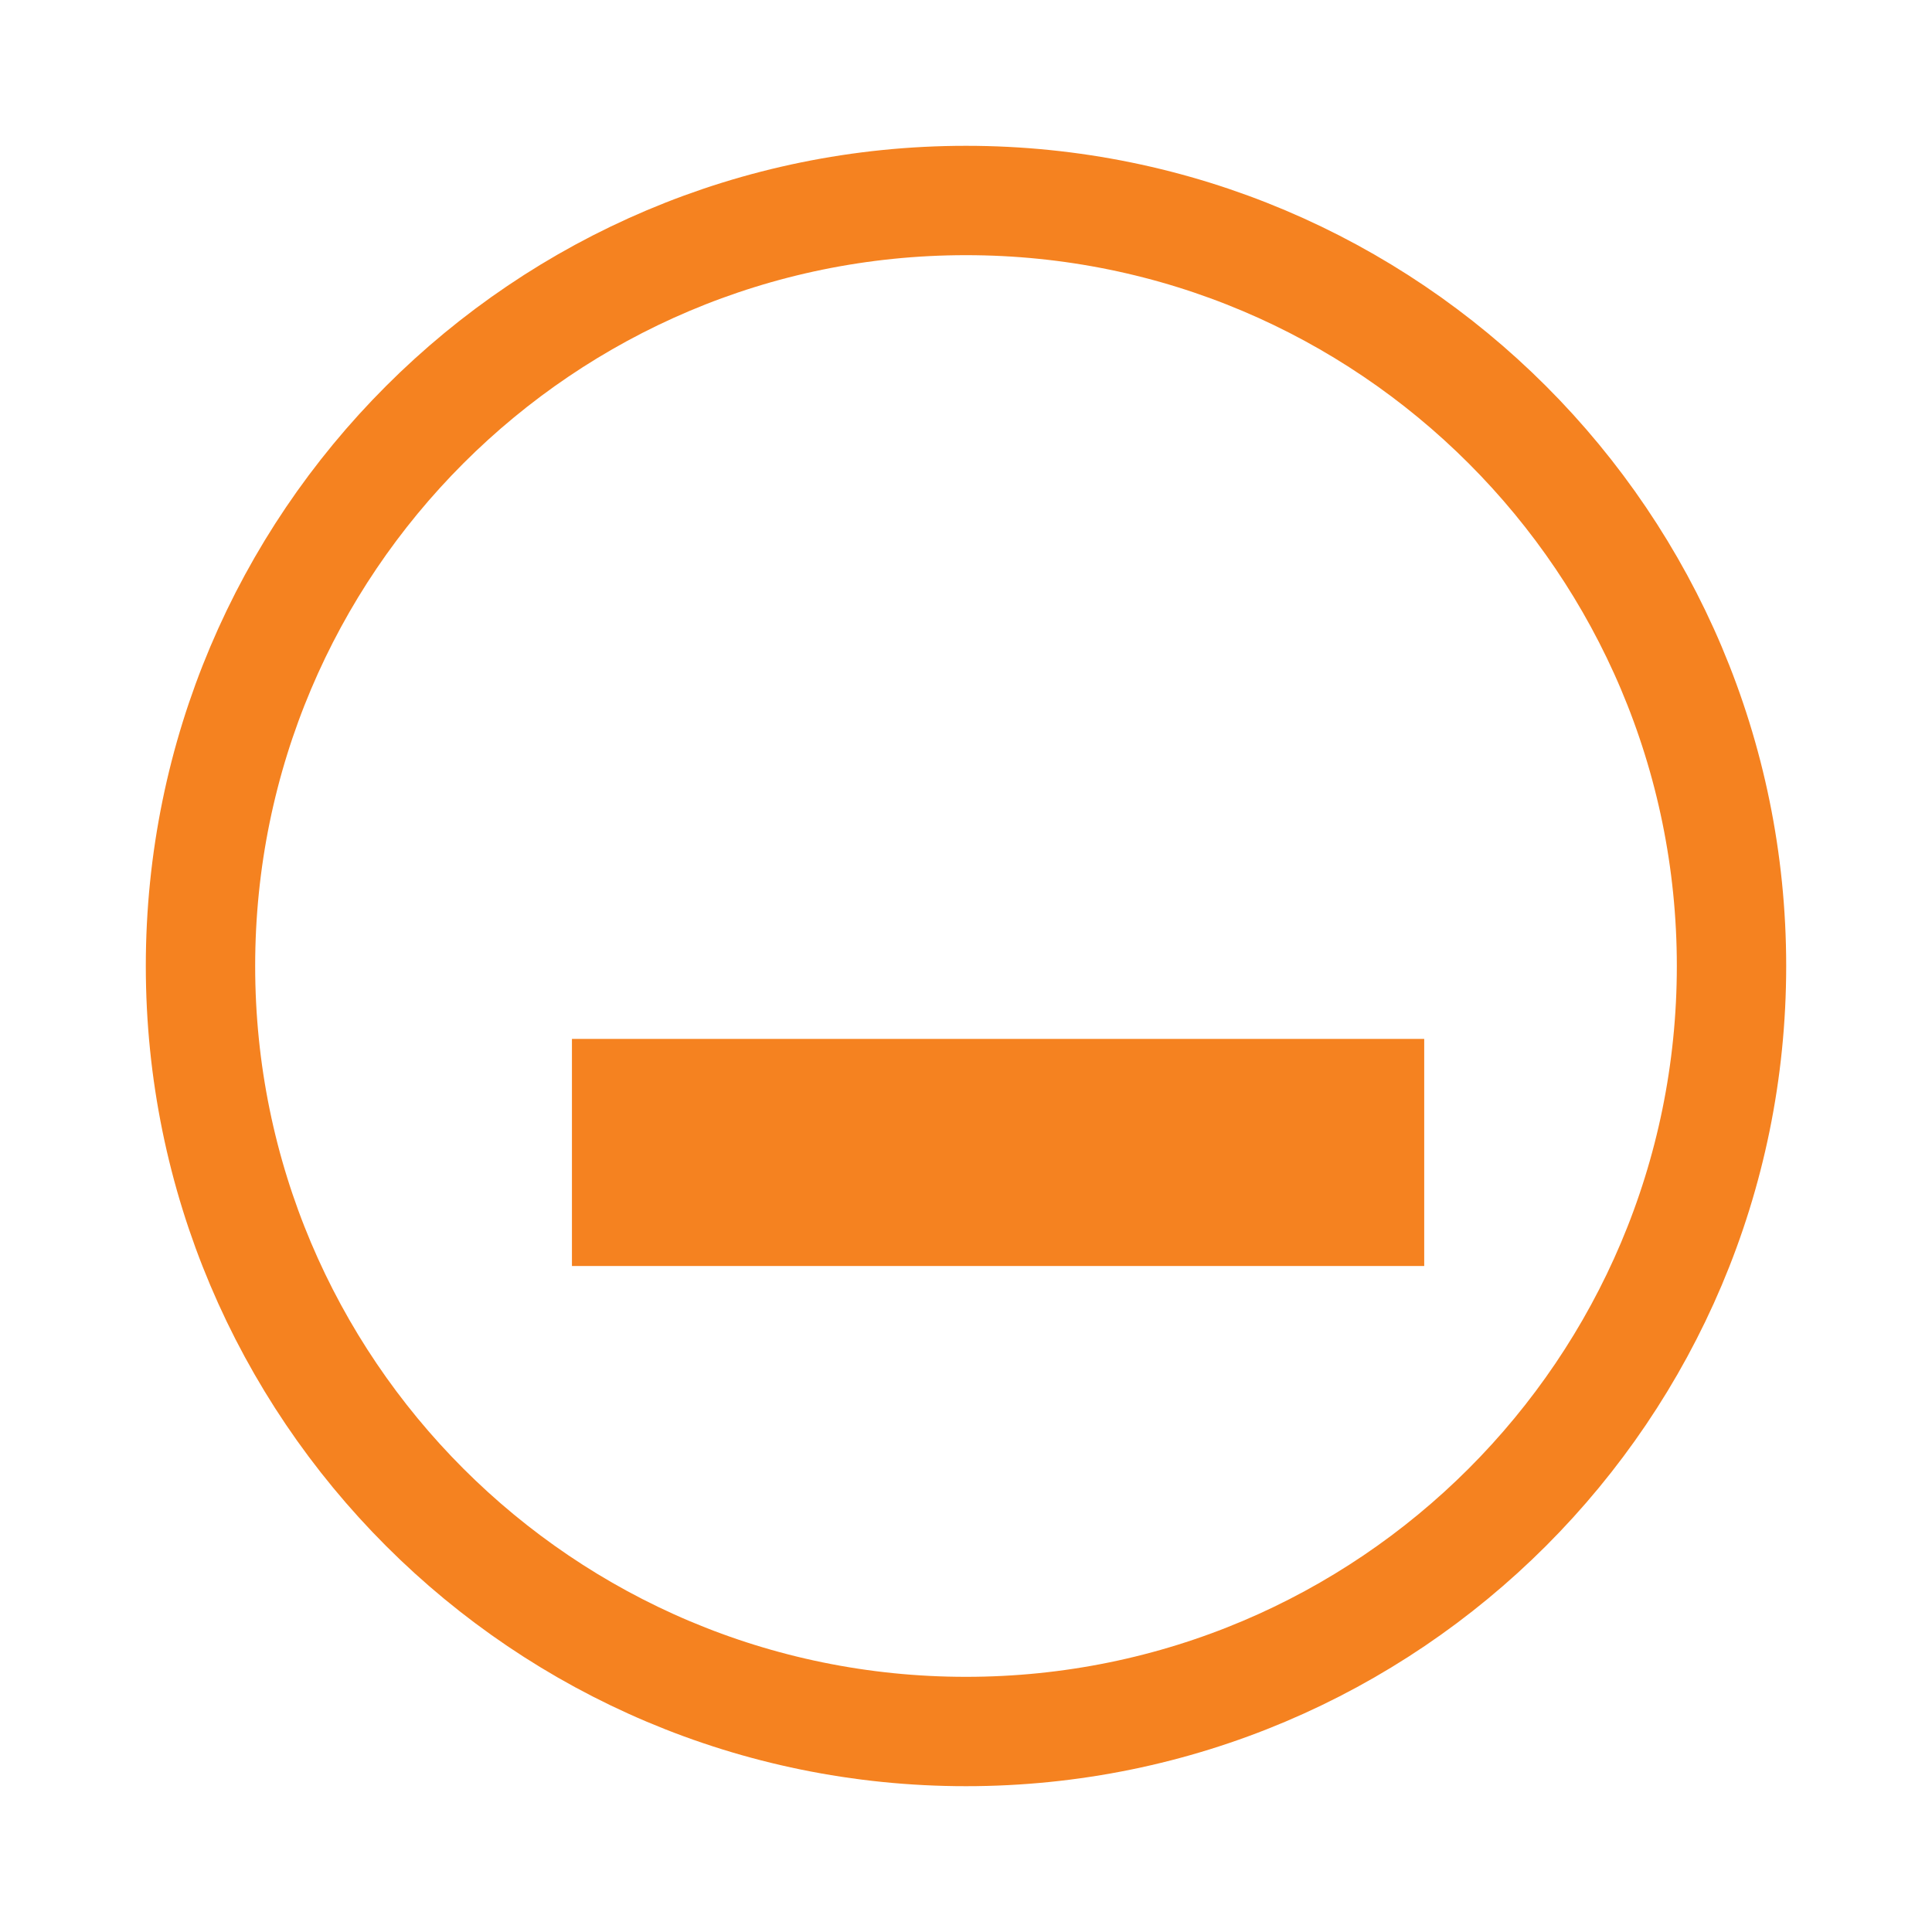
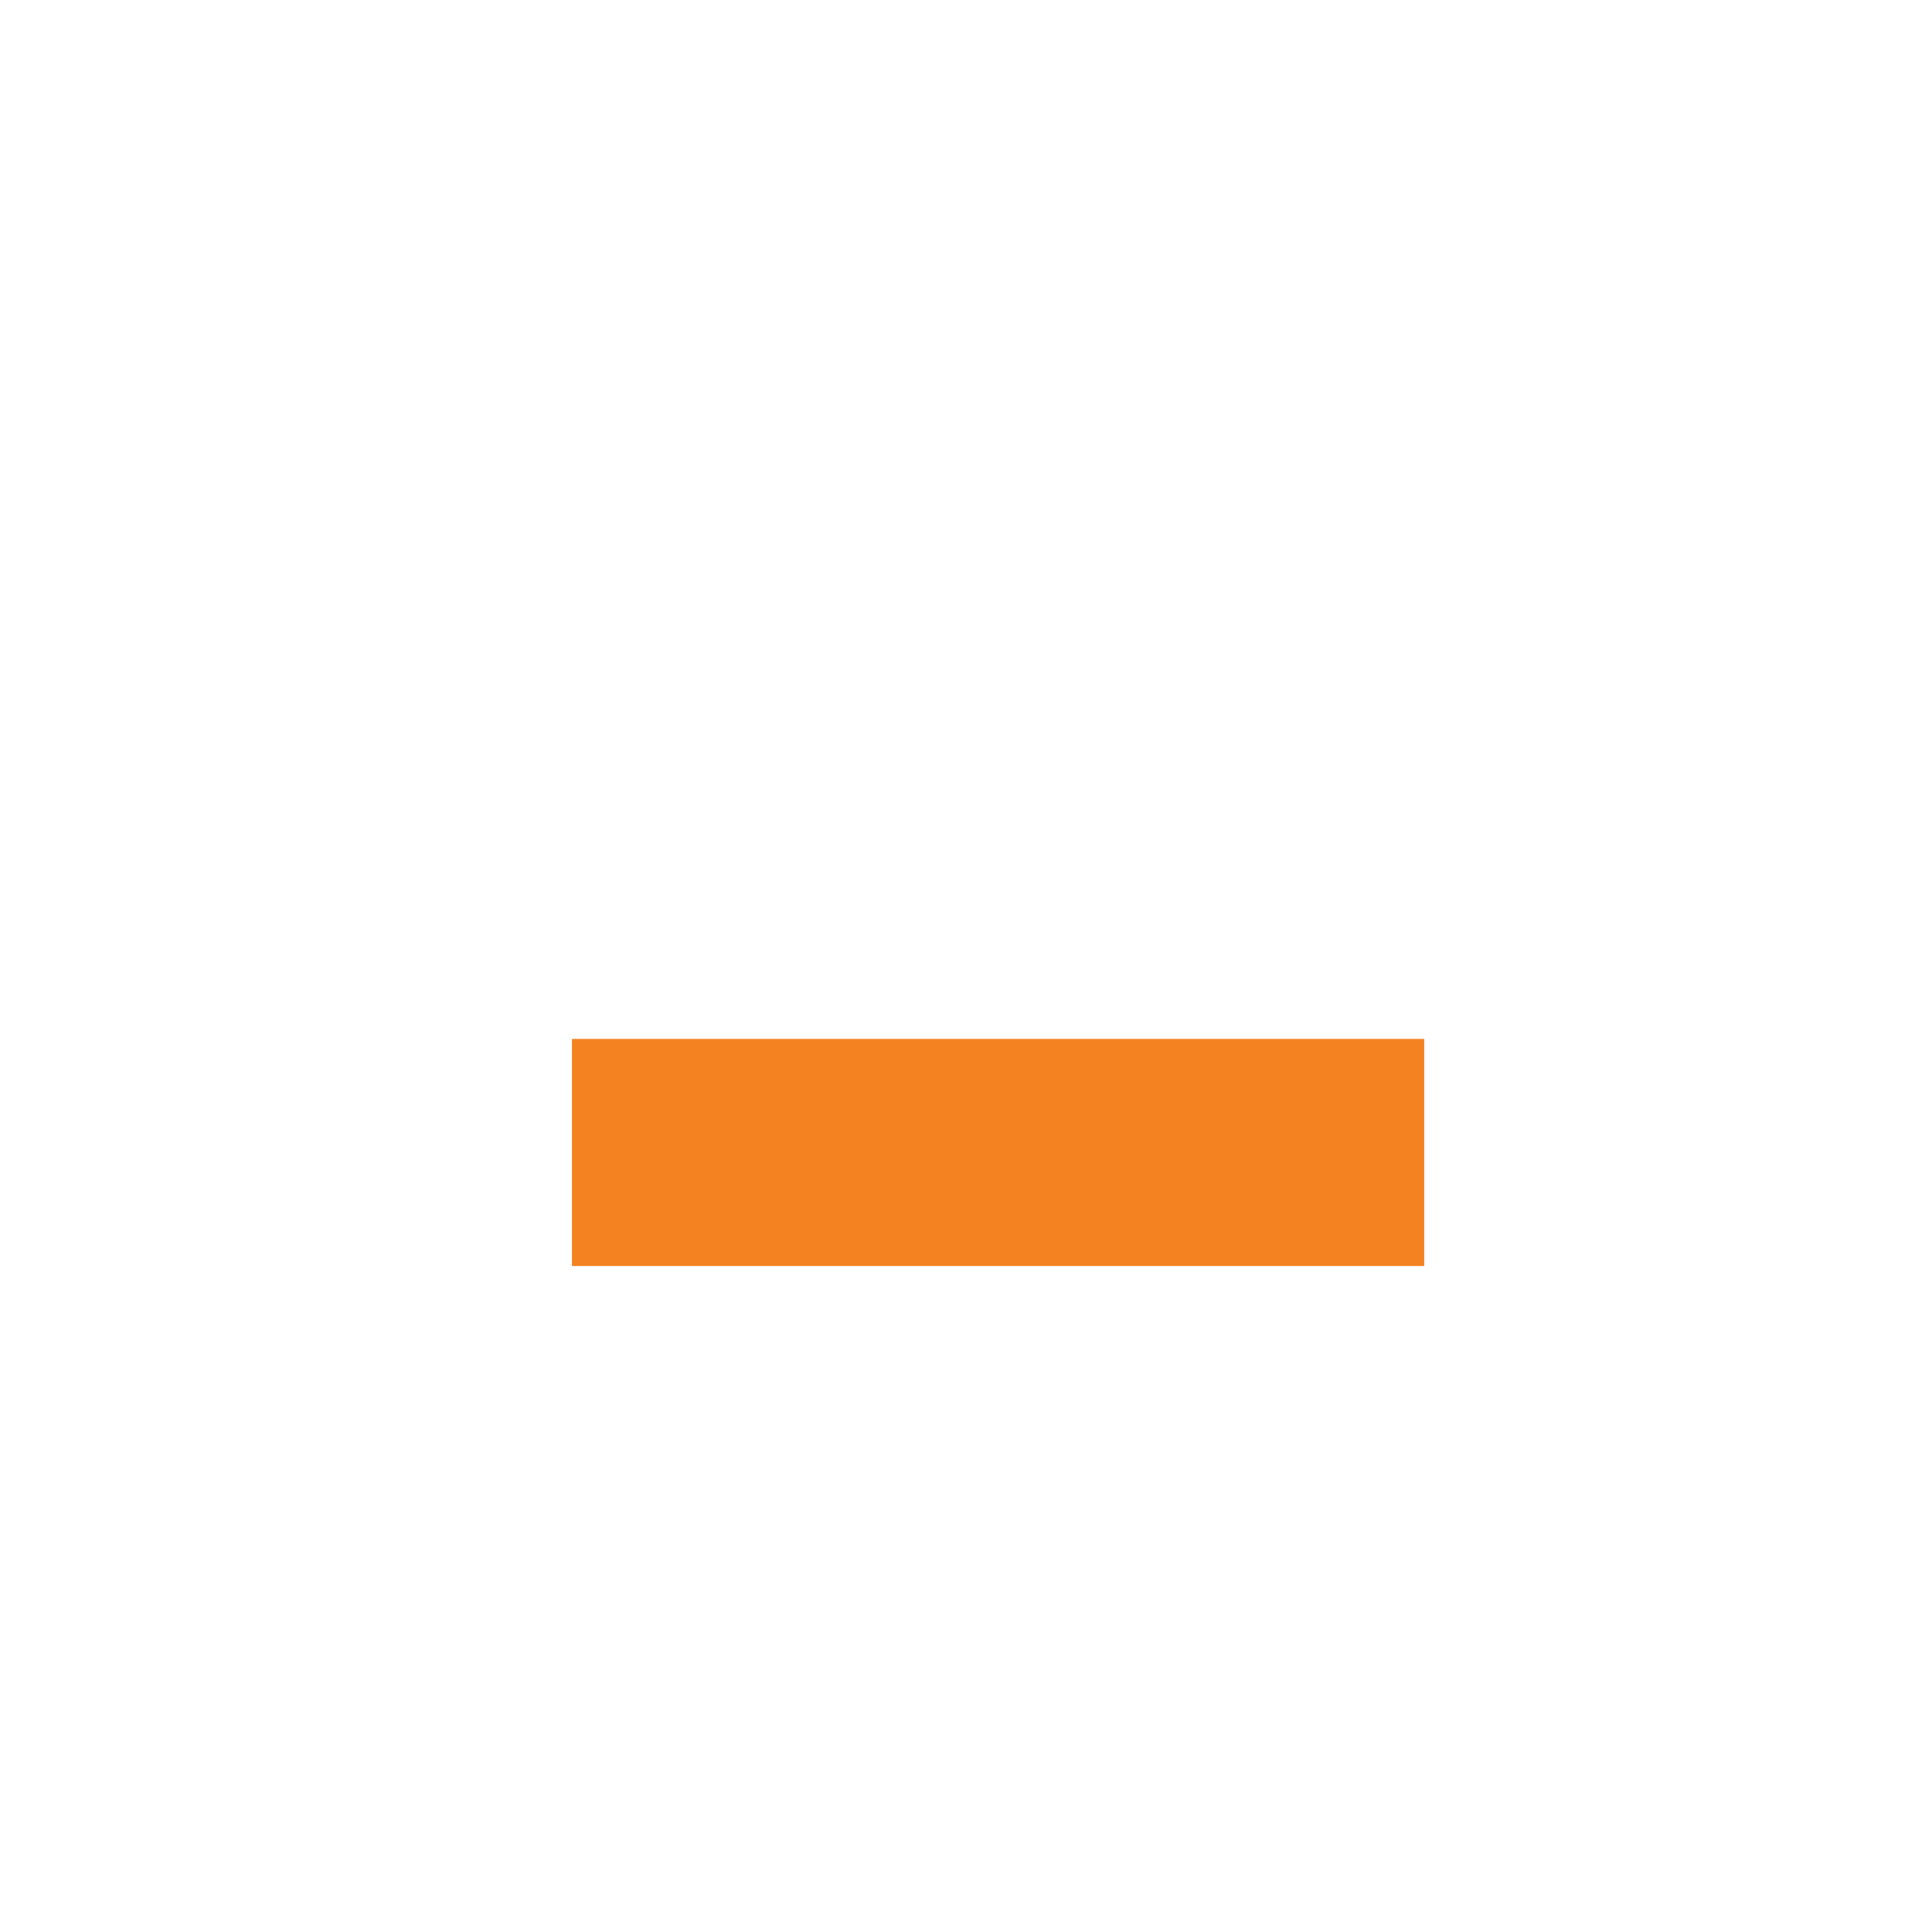
<svg xmlns="http://www.w3.org/2000/svg" width="53" height="53" viewBox="0 0 53 53" fill="none">
  <g filter="url(#filter0_d_3342_11266)">
-     <path d="M5.5 22.5C5.5 10.902 14.902 1.5 26.5 1.5C38.098 1.5 47.5 10.902 47.5 22.5C47.5 34.098 38.098 43.5 26.5 43.5C14.902 43.5 5.5 34.098 5.5 22.5Z" fill="white" stroke="#F58220" stroke-width="3" />
    <g filter="url(#filter1_d_3342_11266)">
      <path d="M15.69 26.73V20.5H39.07V26.73H15.69Z" fill="#F58220" />
    </g>
  </g>
  <defs>
    <filter id="filter0_d_3342_11266" x="-2" y="0" width="55" height="54" filterUnits="userSpaceOnUse" color-interpolation-filters="sRGB">
      <feFlood flood-opacity="0" result="BackgroundImageFix" />
      <feColorMatrix in="SourceAlpha" type="matrix" values="0 0 0 0 0 0 0 0 0 0 0 0 0 0 0 0 0 0 127 0" result="hardAlpha" />
      <feOffset dy="4" />
      <feGaussianBlur stdDeviation="2" />
      <feComposite in2="hardAlpha" operator="out" />
      <feColorMatrix type="matrix" values="0 0 0 0 0 0 0 0 0 0 0 0 0 0 0 0 0 0 0.25 0" />
      <feBlend mode="normal" in2="BackgroundImageFix" result="effect1_dropShadow_3342_11266" />
      <feBlend mode="normal" in="SourceGraphic" in2="effect1_dropShadow_3342_11266" result="shape" />
    </filter>
    <filter id="filter1_d_3342_11266" x="11.691" y="20.5" width="31.379" height="14.23" filterUnits="userSpaceOnUse" color-interpolation-filters="sRGB">
      <feFlood flood-opacity="0" result="BackgroundImageFix" />
      <feColorMatrix in="SourceAlpha" type="matrix" values="0 0 0 0 0 0 0 0 0 0 0 0 0 0 0 0 0 0 127 0" result="hardAlpha" />
      <feOffset dy="4" />
      <feGaussianBlur stdDeviation="2" />
      <feComposite in2="hardAlpha" operator="out" />
      <feColorMatrix type="matrix" values="0 0 0 0 0 0 0 0 0 0 0 0 0 0 0 0 0 0 0.25 0" />
      <feBlend mode="normal" in2="BackgroundImageFix" result="effect1_dropShadow_3342_11266" />
      <feBlend mode="normal" in="SourceGraphic" in2="effect1_dropShadow_3342_11266" result="shape" />
    </filter>
  </defs>
</svg>